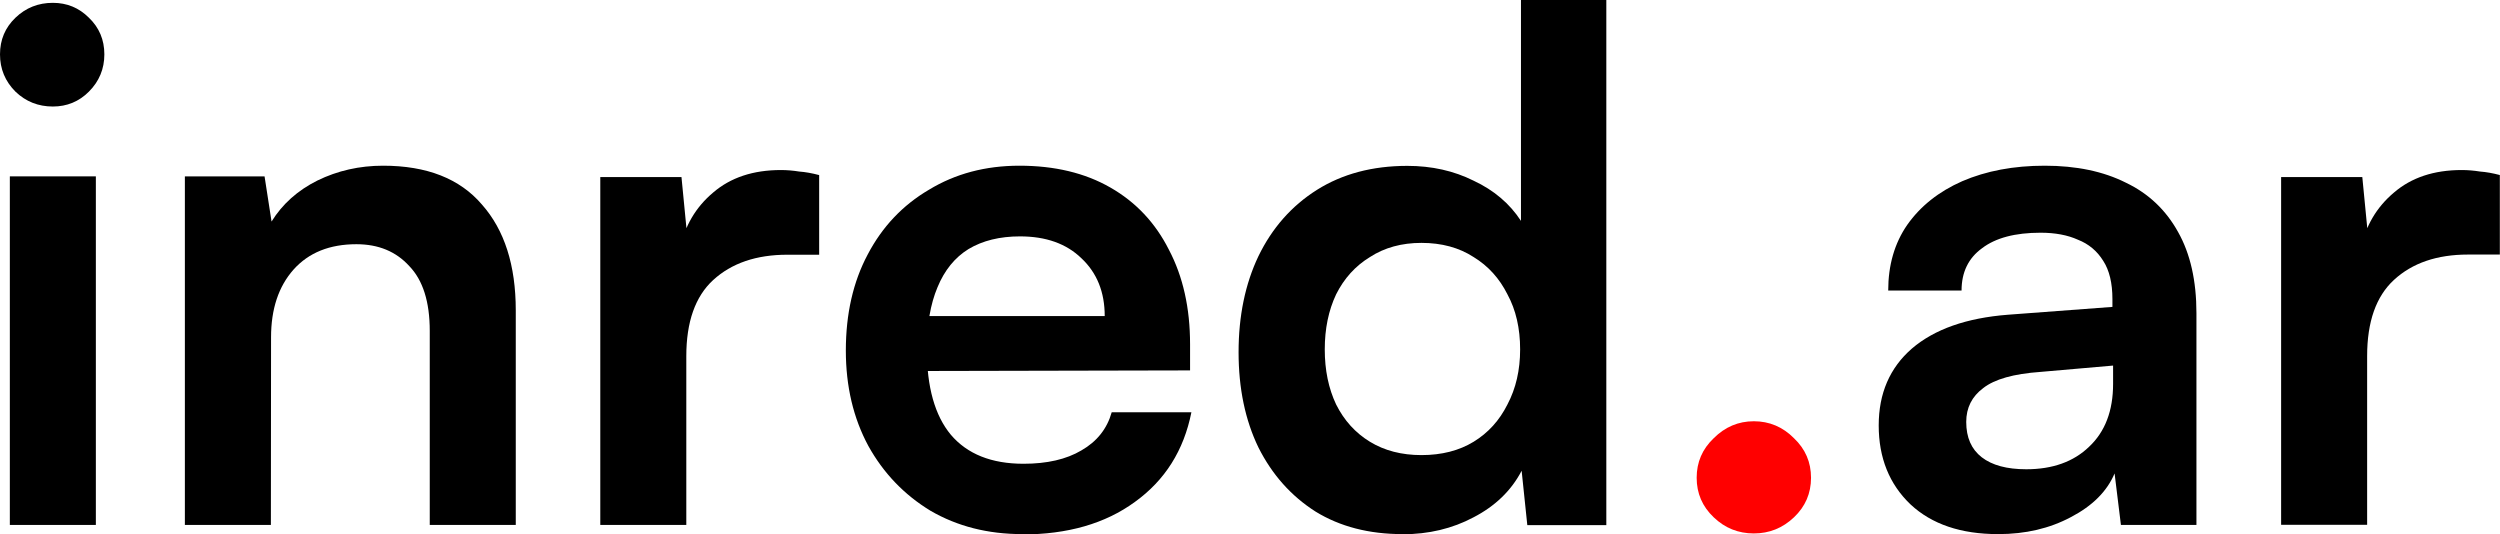
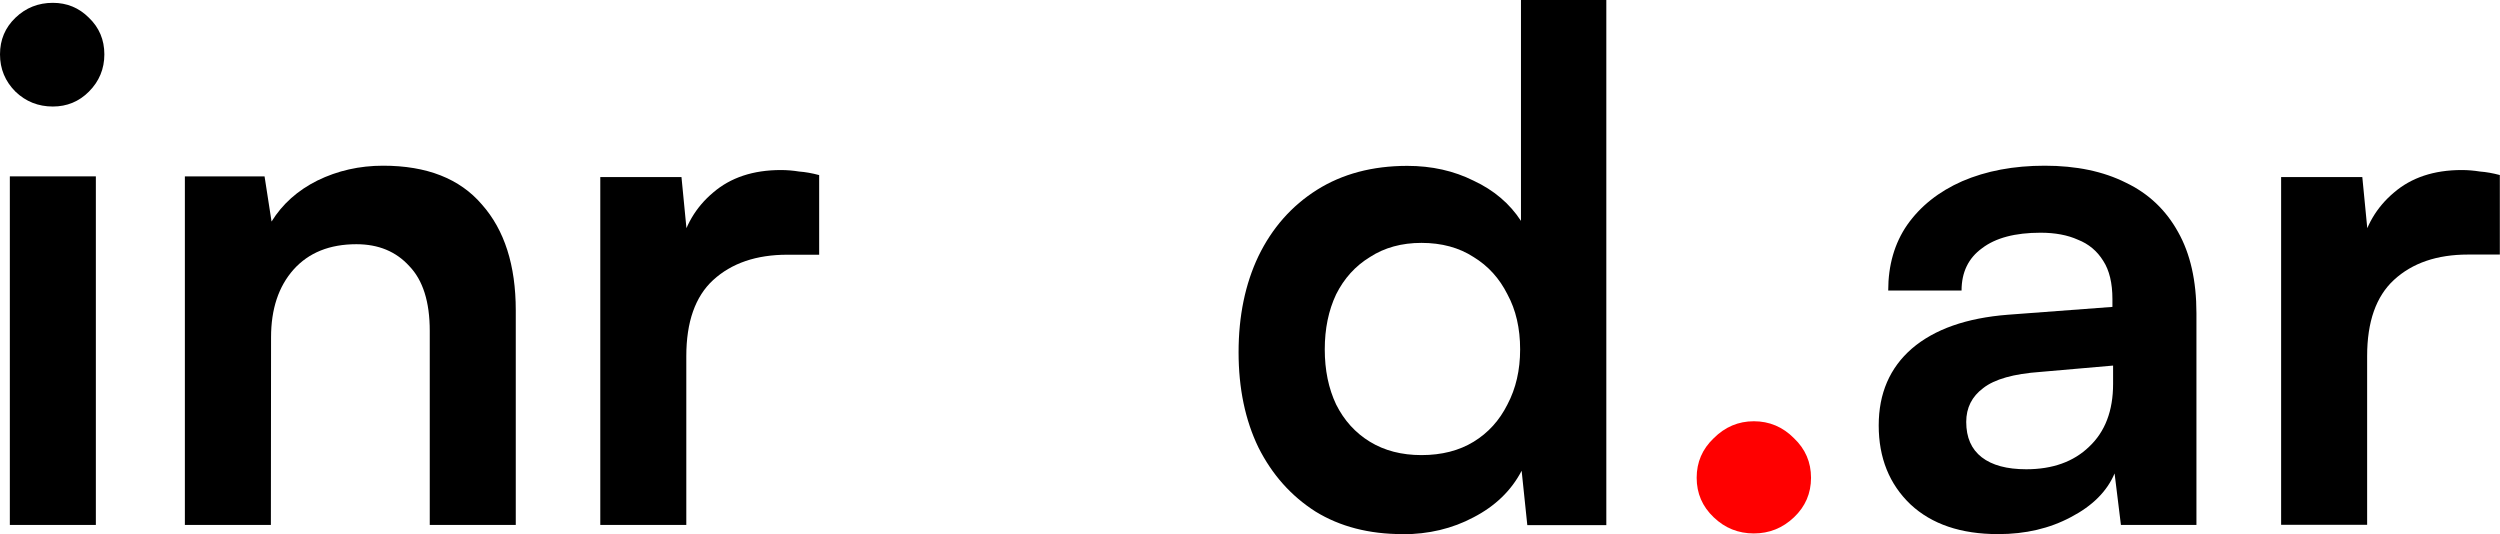
<svg xmlns="http://www.w3.org/2000/svg" width="14.997mm" height="3.205mm" viewBox="0 0 14.997 3.205" version="1.1" id="svg1">
  <defs id="defs1" />
  <g id="layer1" transform="translate(-59.404,-17.108)">
    <g id="g10">
      <path style="font-weight:bold;font-size:4.233px;font-family:'Satoshi Variable';-inkscape-font-specification:'Satoshi Variable Bold';fill:#000000;fill-opacity:1;stroke-width:0.353" d="m 74.4,18.157 v 0.478 h -0.191 q -0.279,0 -0.444,0.152 -0.161,0.148 -0.161,0.457 v 1.012 H 73.088 V 18.17 h 0.487 l 0.042,0.432 h -0.051 q 0.042,-0.207 0.199,-0.339 0.157,-0.135 0.406,-0.135 0.055,0 0.11,0.009 0.055,0.004 0.119,0.021 z" id="path10" />
      <path id="path8" style="font-weight:bold;font-size:4.233px;font-family:'Satoshi Variable';-inkscape-font-specification:'Satoshi Variable Bold';fill:#000000;fill-opacity:1;stroke-width:0.353" d="m 71.39,20.312 q -0.334,0 -0.525,-0.178 -0.191,-0.182 -0.191,-0.474 0,-0.288 0.199,-0.461 0.203,-0.174 0.576,-0.203 l 0.627,-0.047 v -0.047 q 0,-0.144 -0.055,-0.229 -0.055,-0.089 -0.152,-0.127 -0.093,-0.042 -0.224,-0.042 -0.229,0 -0.351,0.093 -0.123,0.089 -0.123,0.254 h -0.44 q 0,-0.229 0.114,-0.394 0.119,-0.169 0.33,-0.262 0.216,-0.093 0.495,-0.093 0.284,0 0.487,0.102 0.203,0.097 0.313,0.296 0.11,0.195 0.11,0.487 v 1.27 h -0.453 l -0.038,-0.309 q -0.068,0.161 -0.262,0.262 -0.191,0.102 -0.436,0.102 z m 0.169,-0.389 q 0.237,0 0.377,-0.135 0.144,-0.135 0.144,-0.377 v -0.11 l -0.436,0.038 q -0.241,0.017 -0.343,0.097 -0.102,0.076 -0.102,0.203 0,0.14 0.093,0.212 0.093,0.072 0.267,0.072 z" />
      <path style="font-weight:bold;font-size:4.233px;font-family:'Satoshi Variable';-inkscape-font-specification:'Satoshi Variable Bold';fill:#ff0000;fill-opacity:1;stroke-width:0.353" d="m 69.925,20.308 q -0.14,0 -0.241,-0.097 -0.102,-0.097 -0.102,-0.237 0,-0.14 0.102,-0.237 0.102,-0.102 0.241,-0.102 0.14,0 0.241,0.102 0.102,0.097 0.102,0.237 0,0.14 -0.102,0.237 -0.102,0.097 -0.241,0.097 z" id="path7" />
      <path id="path5" style="font-weight:bold;font-size:4.233px;font-family:'Satoshi Variable';-inkscape-font-specification:'Satoshi Variable Bold';fill:#000000;fill-opacity:1;stroke-width:0.353" d="m 67.817,20.312 q -0.301,0 -0.521,-0.135 -0.22,-0.14 -0.343,-0.385 -0.119,-0.246 -0.119,-0.571 0,-0.326 0.119,-0.576 0.123,-0.254 0.351,-0.398 0.229,-0.144 0.542,-0.144 0.22,0 0.398,0.089 0.182,0.085 0.284,0.241 v -1.325 h 0.512 v 3.15 h -0.474 l -0.034,-0.326 q -0.093,0.178 -0.288,0.279 -0.191,0.102 -0.428,0.102 z m 0.114,-0.474 q 0.182,0 0.313,-0.08 0.131,-0.08 0.203,-0.224 0.076,-0.144 0.076,-0.33 0,-0.19 -0.076,-0.33 -0.072,-0.144 -0.203,-0.224 -0.131,-0.085 -0.313,-0.085 -0.178,0 -0.309,0.085 -0.131,0.08 -0.203,0.224 -0.068,0.144 -0.068,0.33 0,0.186 0.068,0.33 0.072,0.144 0.203,0.224 0.131,0.08 0.309,0.08 z" />
-       <path style="font-weight:bold;font-size:4.233px;font-family:'Satoshi Variable';-inkscape-font-specification:'Satoshi Variable Bold';fill:#000000;fill-opacity:1;stroke-width:0.353" d="m 65.536,20.312 q -0.309,0 -0.55,-0.14 -0.237,-0.144 -0.373,-0.389 -0.135,-0.25 -0.135,-0.572 0,-0.33 0.131,-0.576 0.131,-0.25 0.368,-0.389 0.237,-0.144 0.542,-0.144 0.318,0 0.546,0.131 0.229,0.131 0.351,0.373 0.127,0.241 0.127,0.567 v 0.157 l -1.795,0.004 0.009,-0.33 h 1.274 q 0,-0.216 -0.14,-0.347 -0.135,-0.131 -0.368,-0.131 -0.182,0 -0.309,0.076 -0.123,0.076 -0.186,0.229 -0.064,0.152 -0.064,0.373 0,0.339 0.144,0.512 0.148,0.174 0.436,0.174 0.212,0 0.347,-0.08 0.14,-0.08 0.182,-0.229 h 0.478 q -0.068,0.343 -0.339,0.538 -0.267,0.195 -0.677,0.195 z" id="path4" />
      <path style="font-weight:bold;font-size:4.233px;font-family:'Satoshi Variable';-inkscape-font-specification:'Satoshi Variable Bold';fill:#000000;fill-opacity:1;stroke-width:0.353" d="m 64.318,18.158 v 0.478 h -0.191 q -0.279,0 -0.445,0.152 -0.161,0.148 -0.161,0.457 v 1.012 h -0.516 v -2.087 h 0.487 l 0.042,0.432 h -0.051 q 0.042,-0.207 0.199,-0.339 0.157,-0.135 0.406,-0.135 0.055,0 0.11,0.009 0.055,0.004 0.119,0.021 z" id="path3" />
      <path style="font-weight:bold;font-size:4.233px;font-family:'Satoshi Variable';-inkscape-font-specification:'Satoshi Variable Bold';fill:#000000;fill-opacity:1;stroke-width:0.353" d="M 61.029,20.257 H 60.513 V 18.166 h 0.478 l 0.042,0.271 q 0.097,-0.157 0.275,-0.246 0.182,-0.089 0.394,-0.089 0.394,0 0.593,0.233 0.203,0.229 0.203,0.635 v 1.287 h -0.516 v -1.164 q 0,-0.262 -0.123,-0.389 -0.119,-0.131 -0.317,-0.131 -0.241,0 -0.377,0.152 -0.135,0.152 -0.135,0.406 z" id="path2" />
      <path style="font-weight:bold;font-size:4.233px;font-family:'Satoshi Variable';-inkscape-font-specification:'Satoshi Variable Bold';fill:#000000;fill-opacity:1;stroke-width:0.353" d="m 59.721,17.747 q -0.131,0 -0.224,-0.089 -0.093,-0.093 -0.093,-0.224 0,-0.131 0.093,-0.22 0.093,-0.089 0.224,-0.089 0.127,0 0.216,0.089 0.093,0.089 0.093,0.22 0,0.131 -0.093,0.224 -0.089,0.089 -0.216,0.089 z" id="path1" />
      <path style="font-weight:bold;font-size:4.233px;font-family:'Satoshi Variable';-inkscape-font-specification:'Satoshi Variable Bold';fill:#000000;fill-opacity:1;stroke-width:0.353" d="M 59.463,20.257 V 18.166 h 0.516 v 2.091 z" id="text1" />
    </g>
  </g>
</svg>